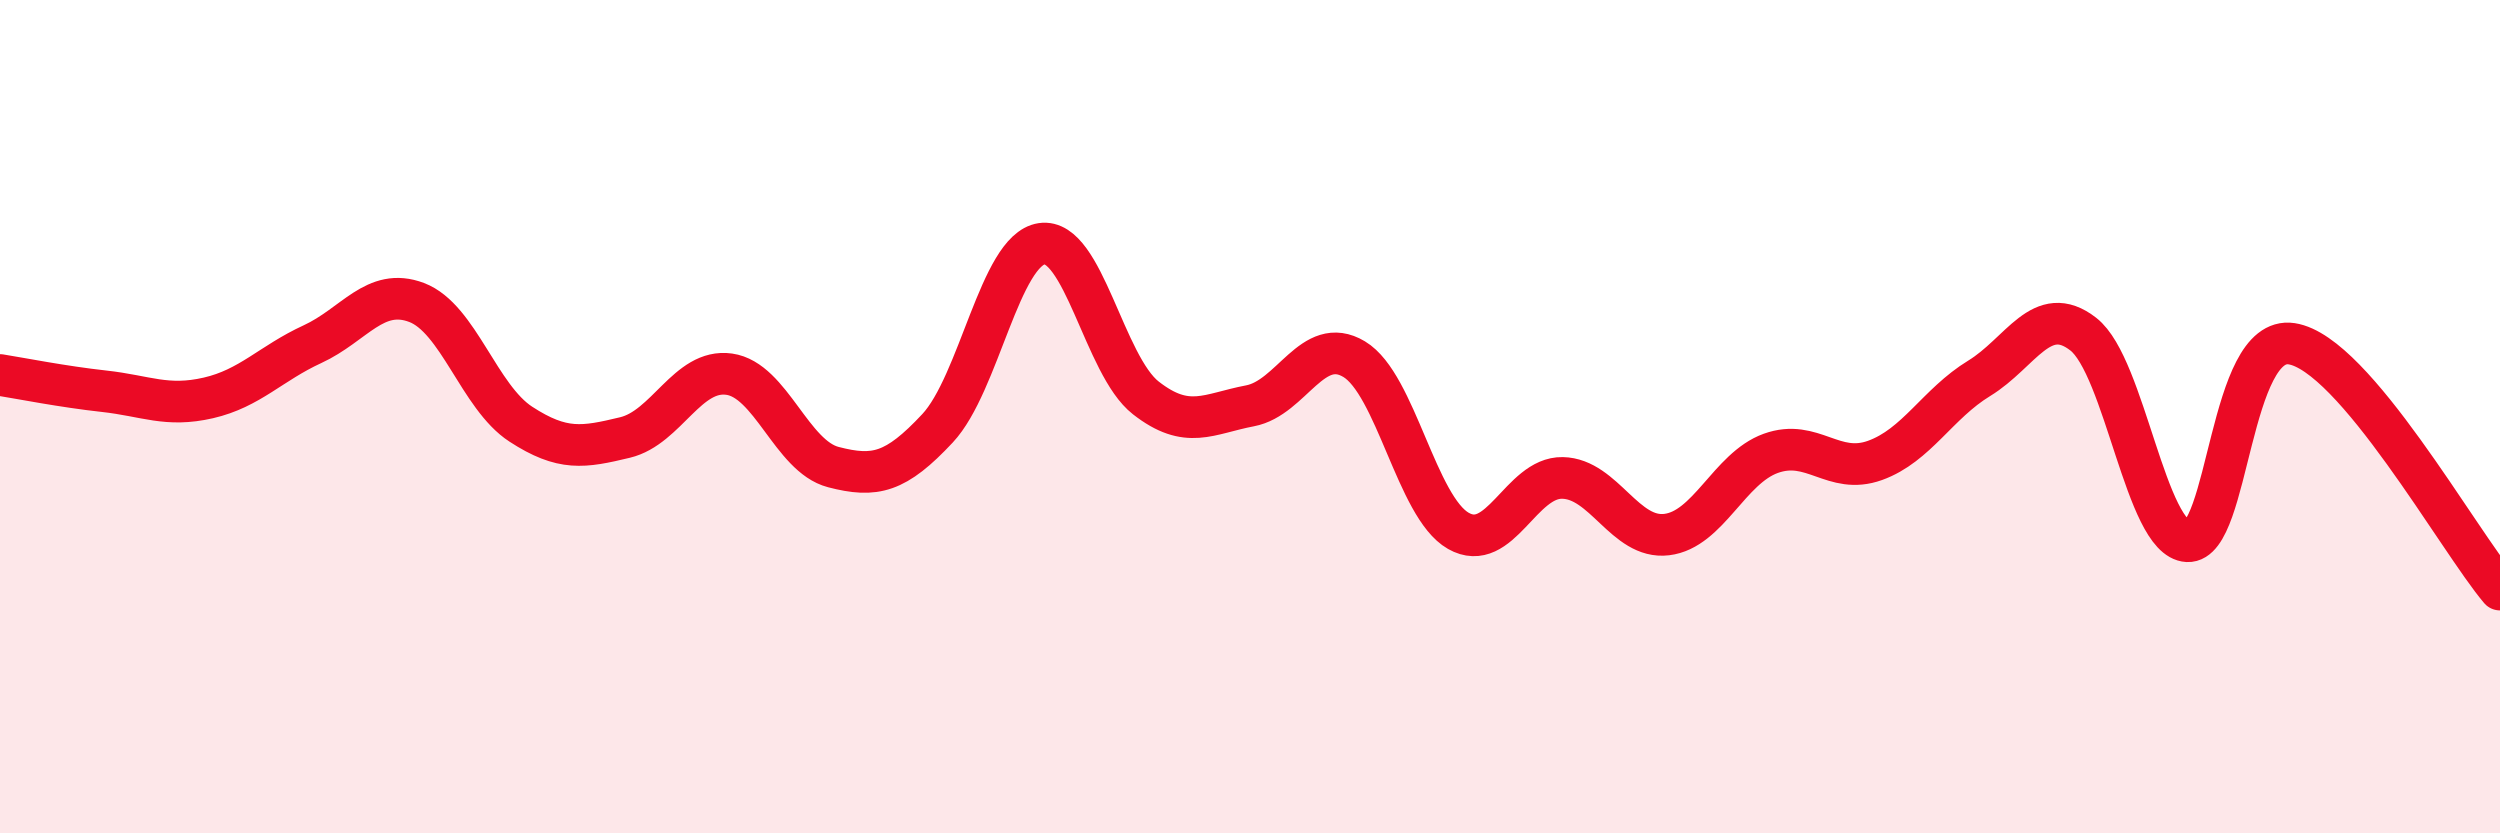
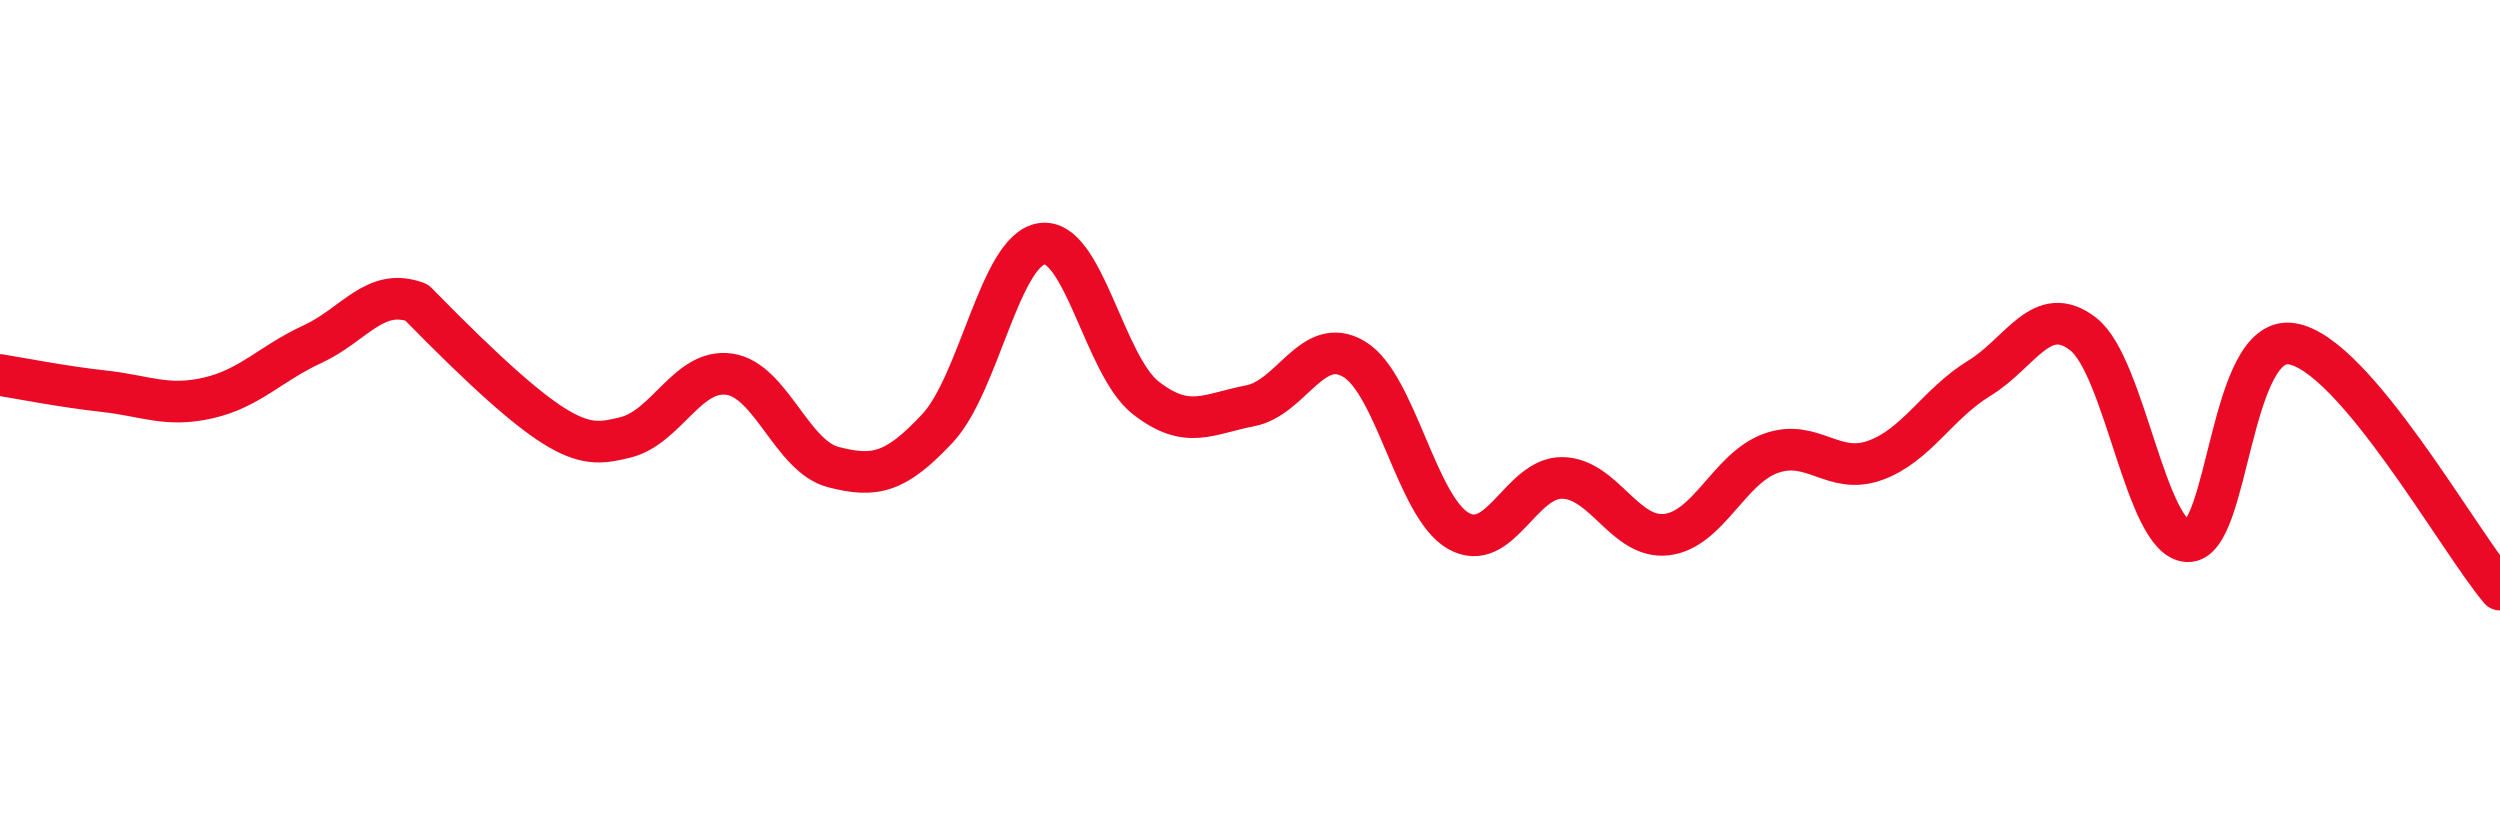
<svg xmlns="http://www.w3.org/2000/svg" width="60" height="20" viewBox="0 0 60 20">
-   <path d="M 0,9 C 0.5,9.08 1.5,9.28 2.5,9.39 C 3.5,9.5 4,9.78 5,9.55 C 6,9.32 6.5,8.72 7.5,8.26 C 8.5,7.8 9,6.88 10,7.26 C 11,7.64 11.5,9.53 12.5,10.18 C 13.5,10.83 14,10.74 15,10.5 C 16,10.26 16.5,8.84 17.5,8.98 C 18.5,9.12 19,10.95 20,11.21 C 21,11.47 21.5,11.35 22.5,10.28 C 23.5,9.21 24,6 25,5.85 C 26,5.7 26.5,8.77 27.5,9.55 C 28.5,10.33 29,9.93 30,9.74 C 31,9.55 31.5,8.02 32.5,8.62 C 33.5,9.22 34,12.17 35,12.74 C 36,13.31 36.5,11.45 37.5,11.47 C 38.5,11.49 39,12.95 40,12.83 C 41,12.71 41.5,11.24 42.5,10.88 C 43.5,10.52 44,11.41 45,11.05 C 46,10.69 46.5,9.69 47.5,9.08 C 48.5,8.47 49,7.24 50,8.02 C 51,8.8 51.5,12.94 52.5,12.99 C 53.5,13.04 53.5,8.02 55,8.25 C 56.5,8.48 59,12.97 60,14.15L60 20L0 20Z" fill="#EB0A25" opacity="0.1" stroke-linecap="round" stroke-linejoin="round" />
-   <path d="M 0,9 C 0.5,9.08 1.5,9.28 2.5,9.39 C 3.5,9.5 4,9.78 5,9.55 C 6,9.32 6.5,8.72 7.5,8.26 C 8.5,7.8 9,6.88 10,7.26 C 11,7.64 11.5,9.53 12.5,10.18 C 13.5,10.83 14,10.74 15,10.5 C 16,10.26 16.5,8.84 17.5,8.98 C 18.5,9.12 19,10.95 20,11.21 C 21,11.47 21.5,11.35 22.5,10.28 C 23.5,9.21 24,6 25,5.85 C 26,5.7 26.5,8.77 27.5,9.55 C 28.5,10.33 29,9.93 30,9.74 C 31,9.55 31.5,8.02 32.5,8.62 C 33.5,9.22 34,12.17 35,12.74 C 36,13.31 36.5,11.45 37.5,11.47 C 38.5,11.49 39,12.95 40,12.83 C 41,12.71 41.5,11.24 42.5,10.88 C 43.5,10.52 44,11.41 45,11.05 C 46,10.69 46.5,9.69 47.5,9.08 C 48.5,8.47 49,7.24 50,8.02 C 51,8.8 51.5,12.94 52.5,12.99 C 53.5,13.04 53.5,8.02 55,8.25 C 56.5,8.48 59,12.97 60,14.15" stroke="#EB0A25" stroke-width="1" fill="none" stroke-linecap="round" stroke-linejoin="round" />
+   <path d="M 0,9 C 0.5,9.08 1.5,9.28 2.5,9.39 C 3.5,9.5 4,9.78 5,9.55 C 6,9.32 6.5,8.72 7.5,8.26 C 8.5,7.8 9,6.88 10,7.26 C 13.5,10.83 14,10.74 15,10.5 C 16,10.26 16.5,8.84 17.5,8.98 C 18.5,9.12 19,10.95 20,11.21 C 21,11.47 21.5,11.35 22.5,10.28 C 23.5,9.21 24,6 25,5.85 C 26,5.7 26.5,8.77 27.5,9.55 C 28.5,10.33 29,9.93 30,9.74 C 31,9.55 31.5,8.02 32.5,8.62 C 33.5,9.22 34,12.17 35,12.74 C 36,13.31 36.5,11.45 37.5,11.47 C 38.5,11.49 39,12.95 40,12.83 C 41,12.71 41.5,11.24 42.5,10.88 C 43.5,10.52 44,11.41 45,11.05 C 46,10.69 46.5,9.69 47.5,9.08 C 48.5,8.47 49,7.24 50,8.02 C 51,8.8 51.5,12.94 52.5,12.99 C 53.5,13.04 53.5,8.02 55,8.25 C 56.5,8.48 59,12.97 60,14.15" stroke="#EB0A25" stroke-width="1" fill="none" stroke-linecap="round" stroke-linejoin="round" />
</svg>